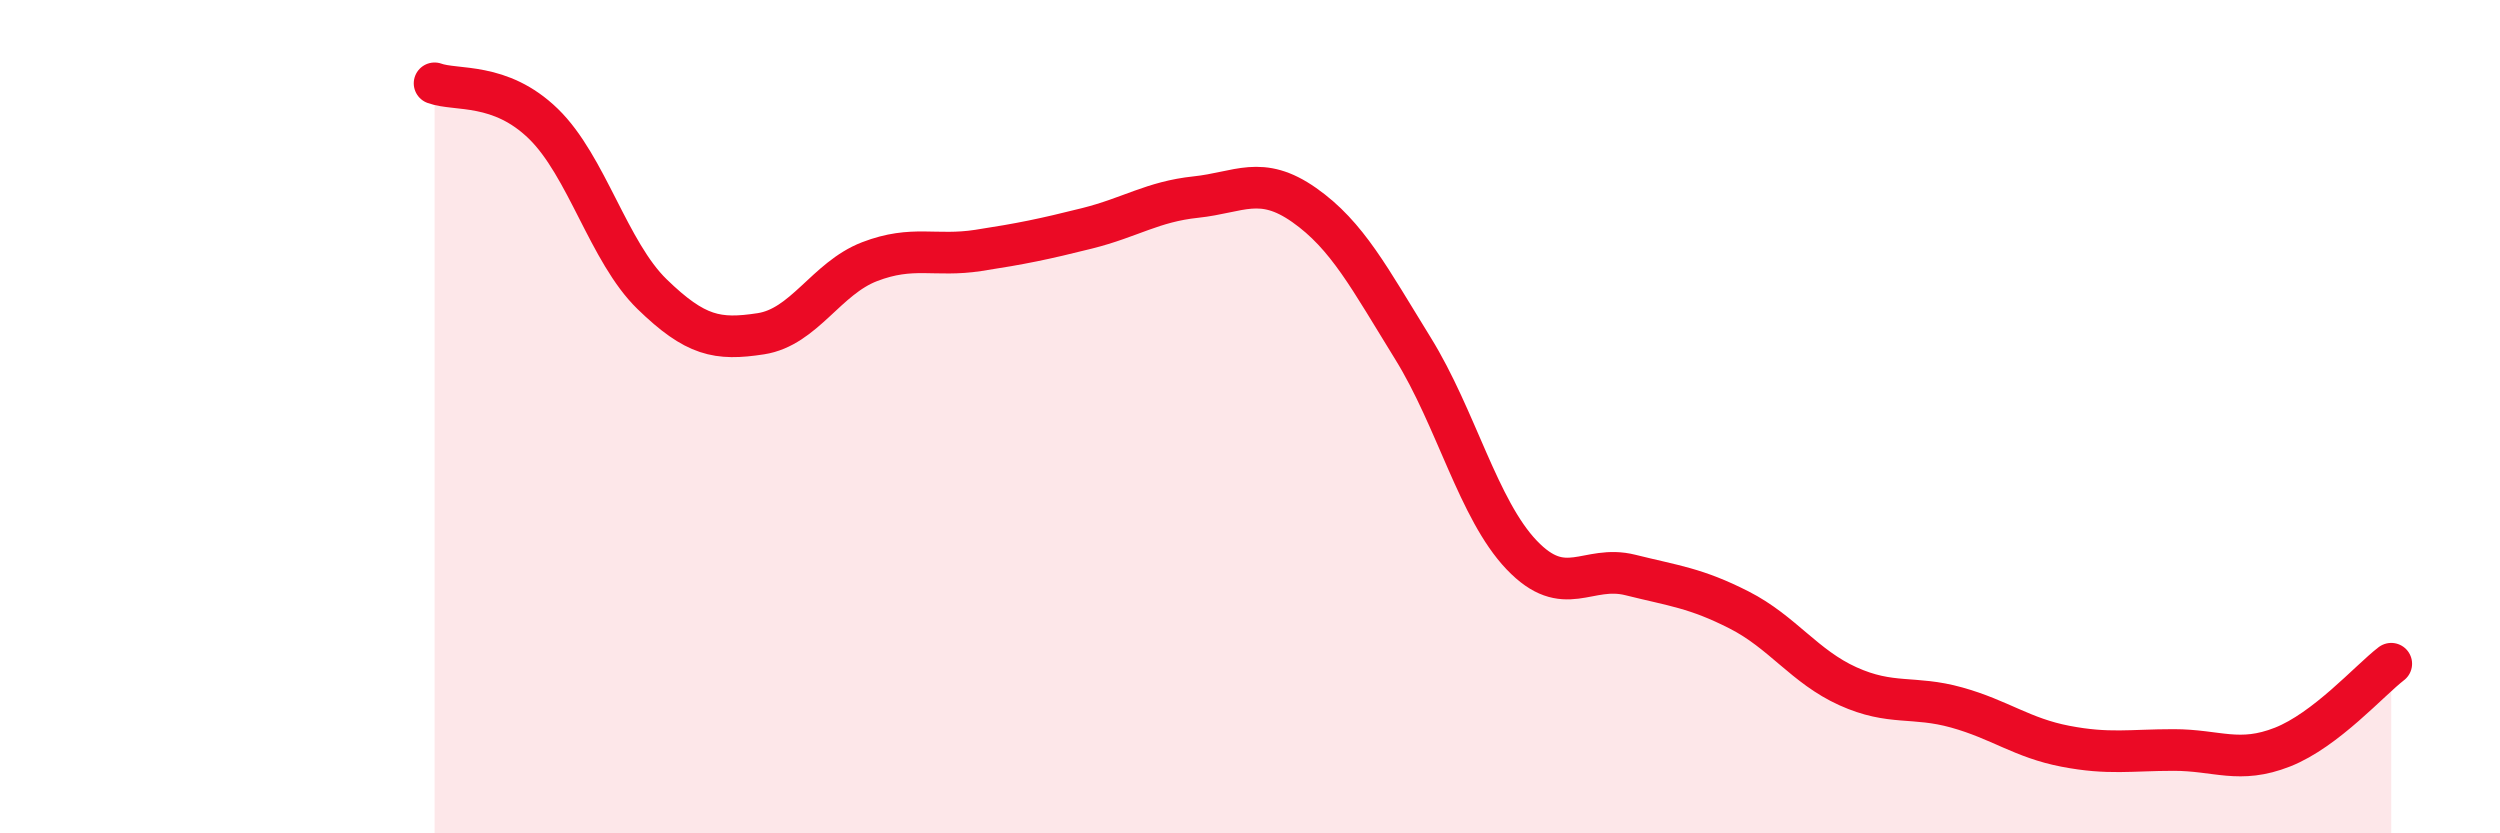
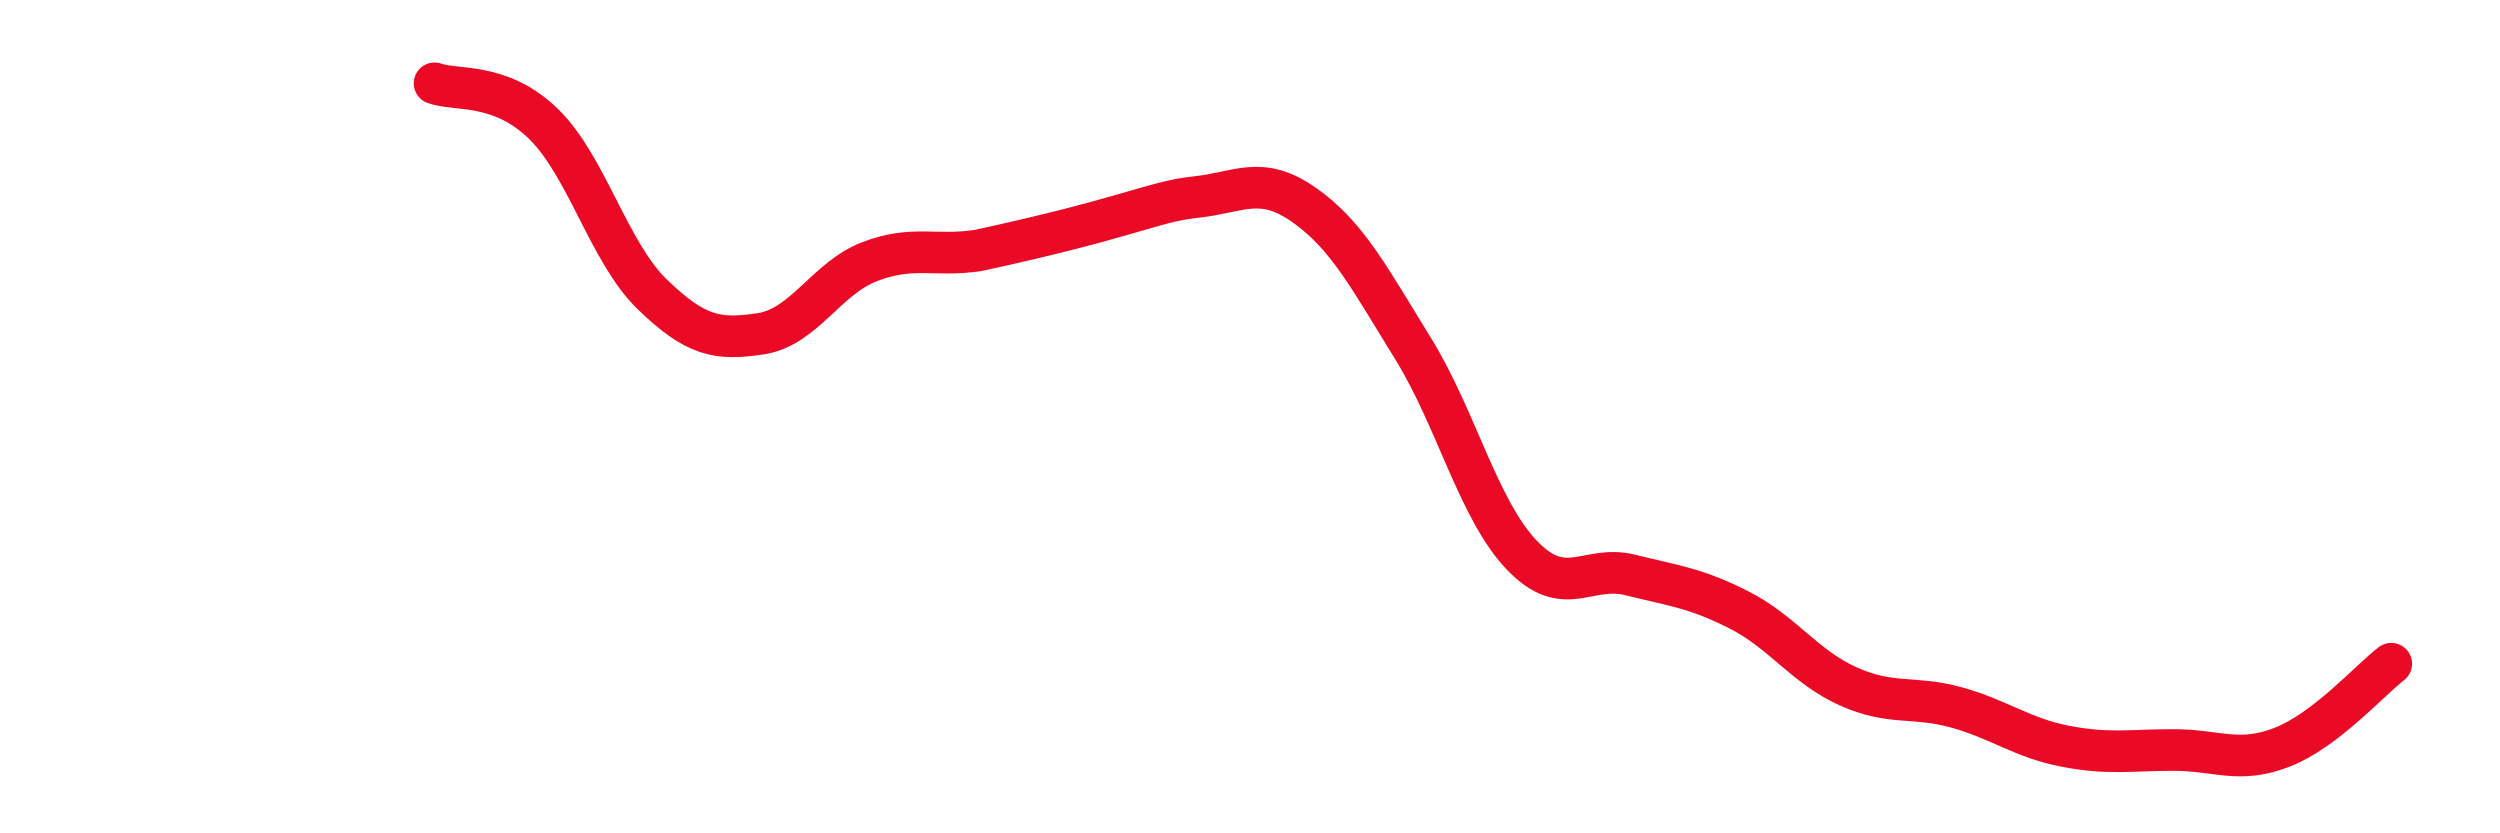
<svg xmlns="http://www.w3.org/2000/svg" width="60" height="20" viewBox="0 0 60 20">
-   <path d="M 10.43,2 C 10.95,2.19 12,1.96 13.04,2.97 C 14.08,3.98 14.61,6.05 15.65,7.06 C 16.69,8.07 17.22,8.17 18.26,8.01 C 19.3,7.85 19.83,6.68 20.87,6.28 C 21.91,5.88 22.44,6.17 23.48,6.01 C 24.52,5.85 25.05,5.74 26.09,5.48 C 27.13,5.22 27.66,4.84 28.7,4.73 C 29.74,4.62 30.26,4.19 31.3,4.92 C 32.34,5.65 32.87,6.68 33.91,8.36 C 34.95,10.04 35.48,12.23 36.52,13.32 C 37.56,14.41 38.09,13.54 39.13,13.8 C 40.17,14.06 40.7,14.11 41.74,14.64 C 42.78,15.17 43.31,16 44.35,16.47 C 45.39,16.94 45.92,16.69 46.96,16.98 C 48,17.27 48.53,17.71 49.57,17.91 C 50.61,18.11 51.13,18 52.17,18 C 53.21,18 53.74,18.34 54.78,17.93 C 55.82,17.52 56.87,16.33 57.39,15.93L57.39 20L10.43 20Z" fill="#EB0A25" opacity="0.1" stroke-linecap="round" stroke-linejoin="round" />
-   <path d="M 10.43,2 C 10.95,2.19 12,1.96 13.04,2.97 C 14.08,3.98 14.61,6.05 15.65,7.06 C 16.69,8.07 17.22,8.17 18.26,8.01 C 19.3,7.85 19.83,6.68 20.87,6.28 C 21.91,5.88 22.44,6.17 23.48,6.01 C 24.52,5.85 25.05,5.74 26.09,5.48 C 27.13,5.22 27.66,4.84 28.7,4.73 C 29.74,4.62 30.26,4.19 31.3,4.92 C 32.34,5.65 32.87,6.68 33.91,8.36 C 34.95,10.04 35.48,12.23 36.52,13.32 C 37.56,14.41 38.09,13.54 39.13,13.8 C 40.17,14.06 40.7,14.11 41.74,14.64 C 42.78,15.17 43.31,16 44.35,16.47 C 45.39,16.94 45.92,16.69 46.96,16.98 C 48,17.27 48.53,17.71 49.57,17.91 C 50.61,18.11 51.13,18 52.17,18 C 53.21,18 53.74,18.34 54.78,17.93 C 55.82,17.52 56.87,16.33 57.39,15.93" stroke="#EB0A25" stroke-width="1" fill="none" stroke-linecap="round" stroke-linejoin="round" />
+   <path d="M 10.43,2 C 10.95,2.19 12,1.96 13.04,2.97 C 14.08,3.98 14.61,6.05 15.65,7.06 C 16.69,8.07 17.22,8.17 18.26,8.01 C 19.3,7.85 19.83,6.68 20.87,6.28 C 21.91,5.88 22.44,6.17 23.48,6.01 C 27.13,5.22 27.66,4.84 28.7,4.73 C 29.74,4.62 30.26,4.19 31.3,4.92 C 32.34,5.65 32.87,6.68 33.91,8.36 C 34.95,10.04 35.48,12.23 36.52,13.32 C 37.56,14.41 38.09,13.54 39.13,13.8 C 40.17,14.06 40.7,14.11 41.74,14.64 C 42.78,15.17 43.31,16 44.35,16.47 C 45.39,16.94 45.92,16.69 46.96,16.98 C 48,17.27 48.53,17.71 49.57,17.91 C 50.61,18.11 51.13,18 52.17,18 C 53.21,18 53.74,18.34 54.78,17.93 C 55.82,17.52 56.87,16.33 57.39,15.93" stroke="#EB0A25" stroke-width="1" fill="none" stroke-linecap="round" stroke-linejoin="round" />
</svg>